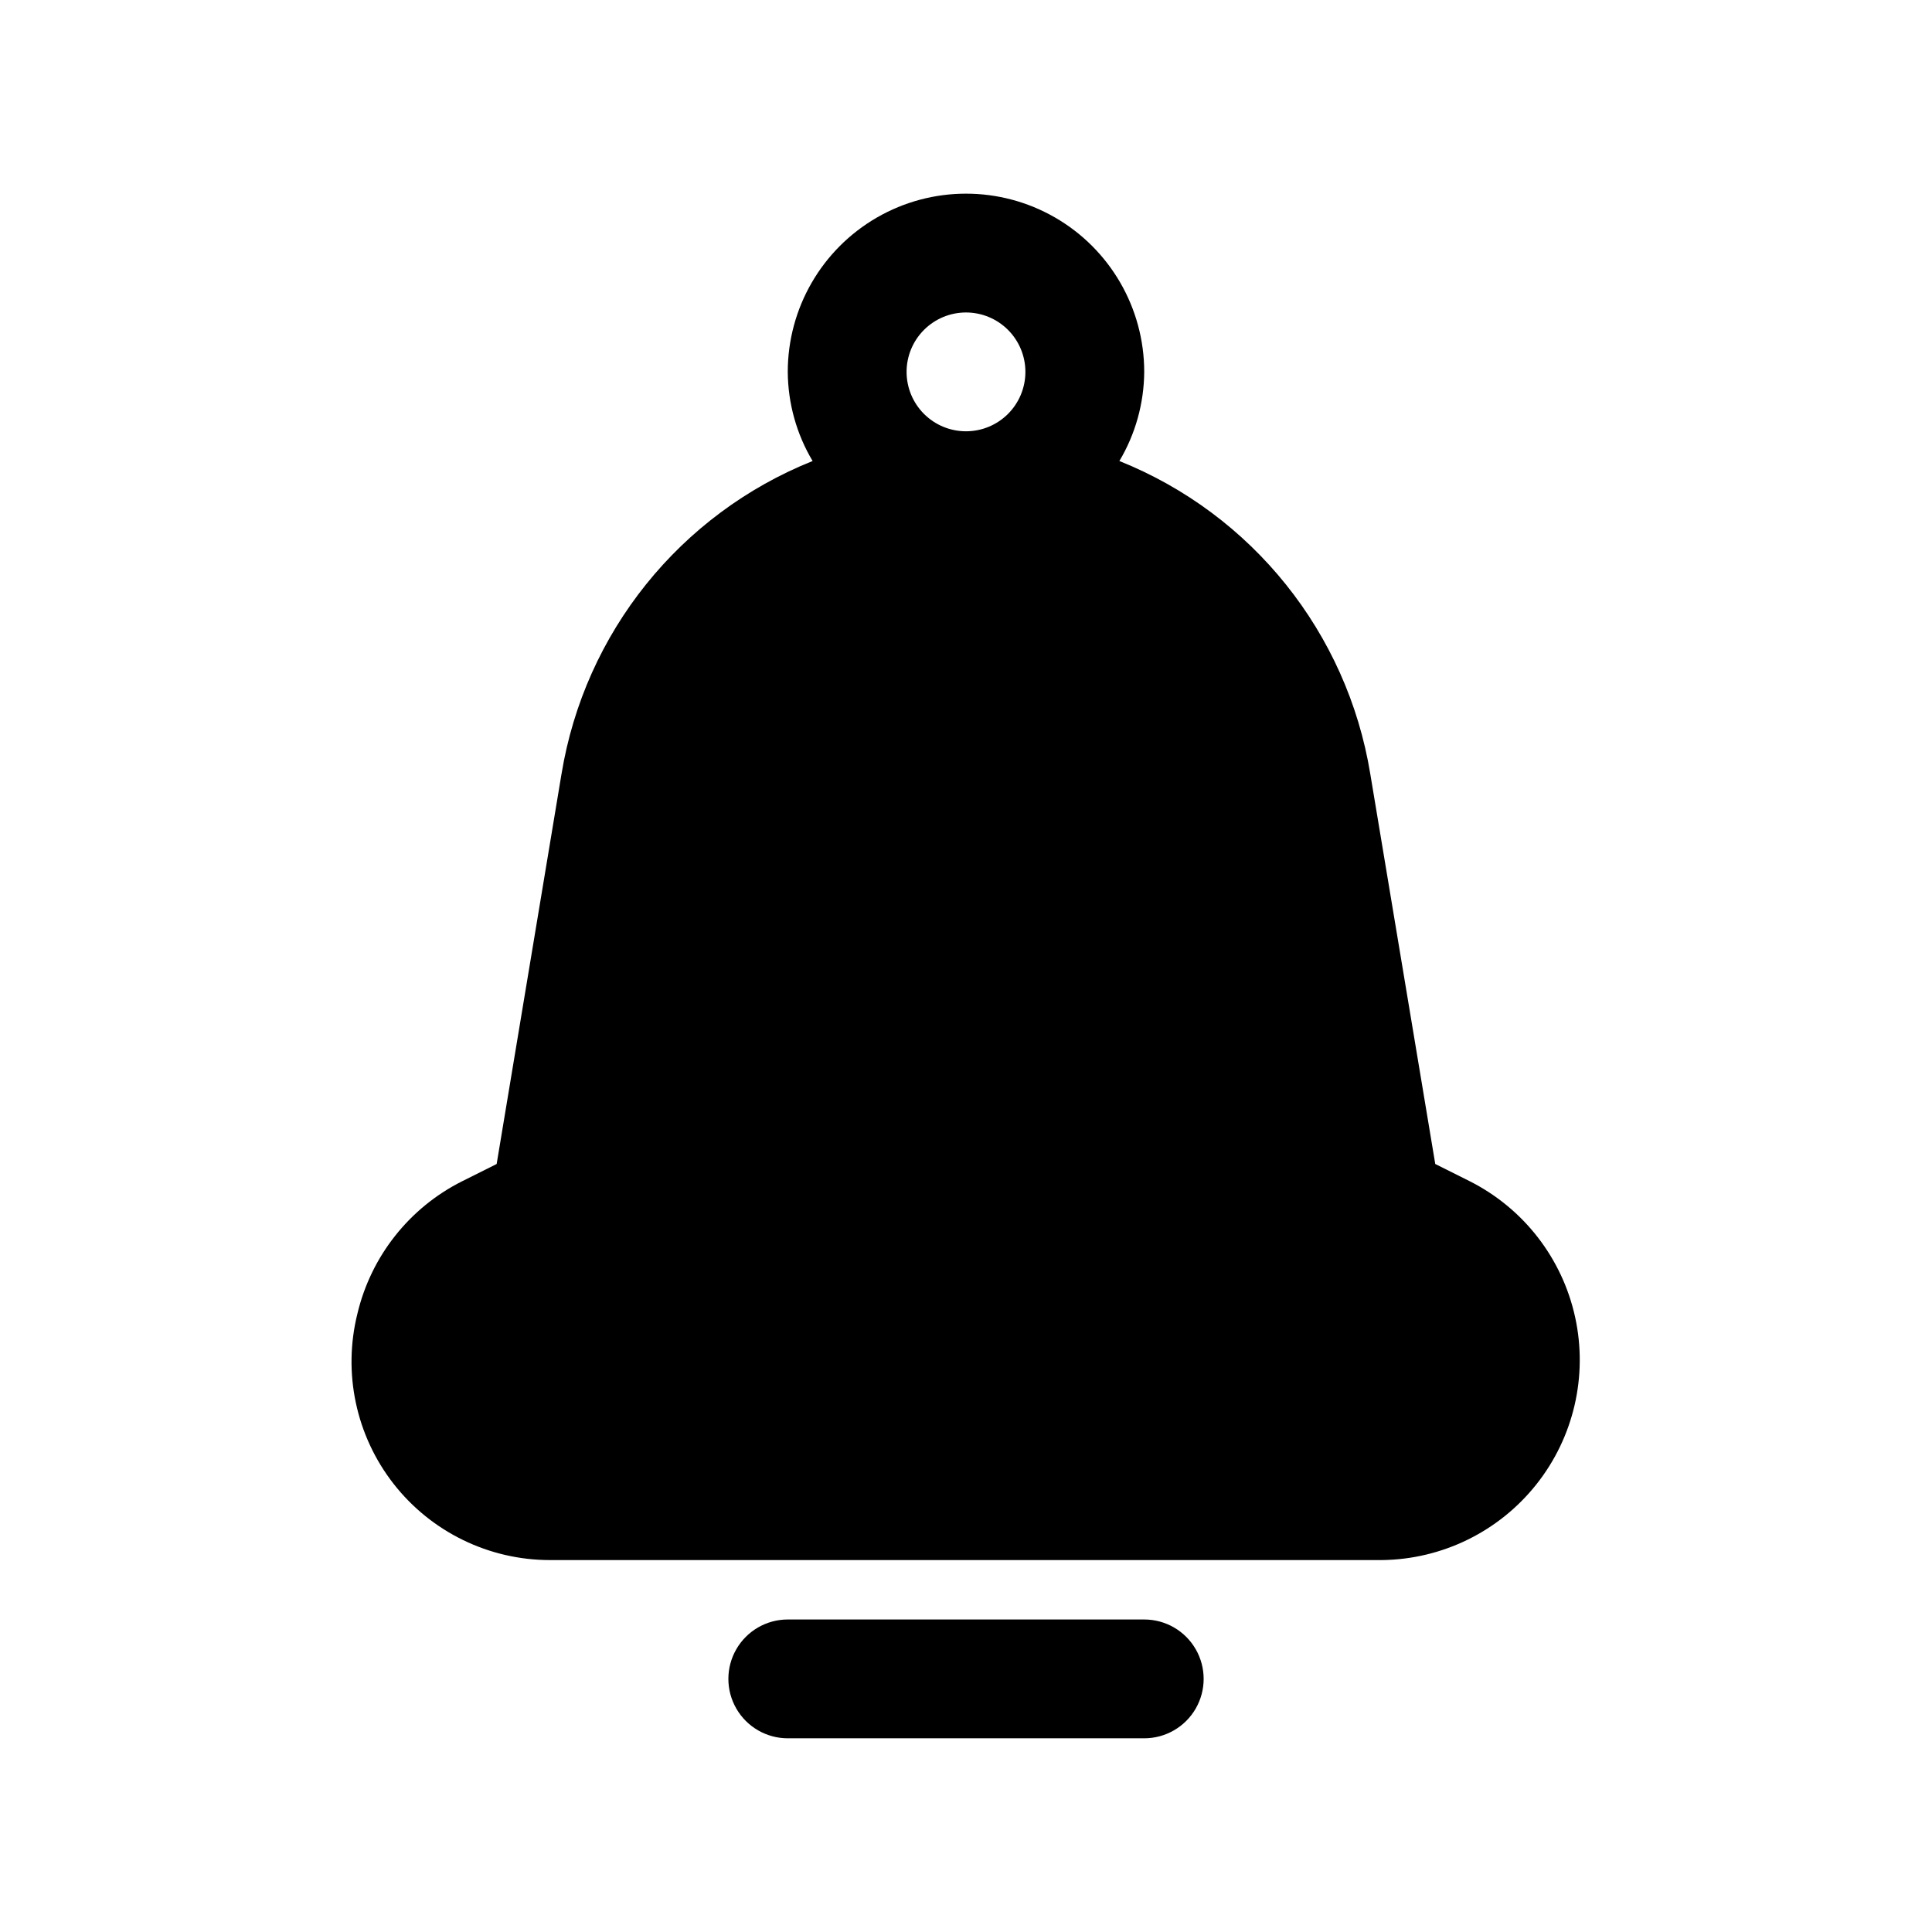
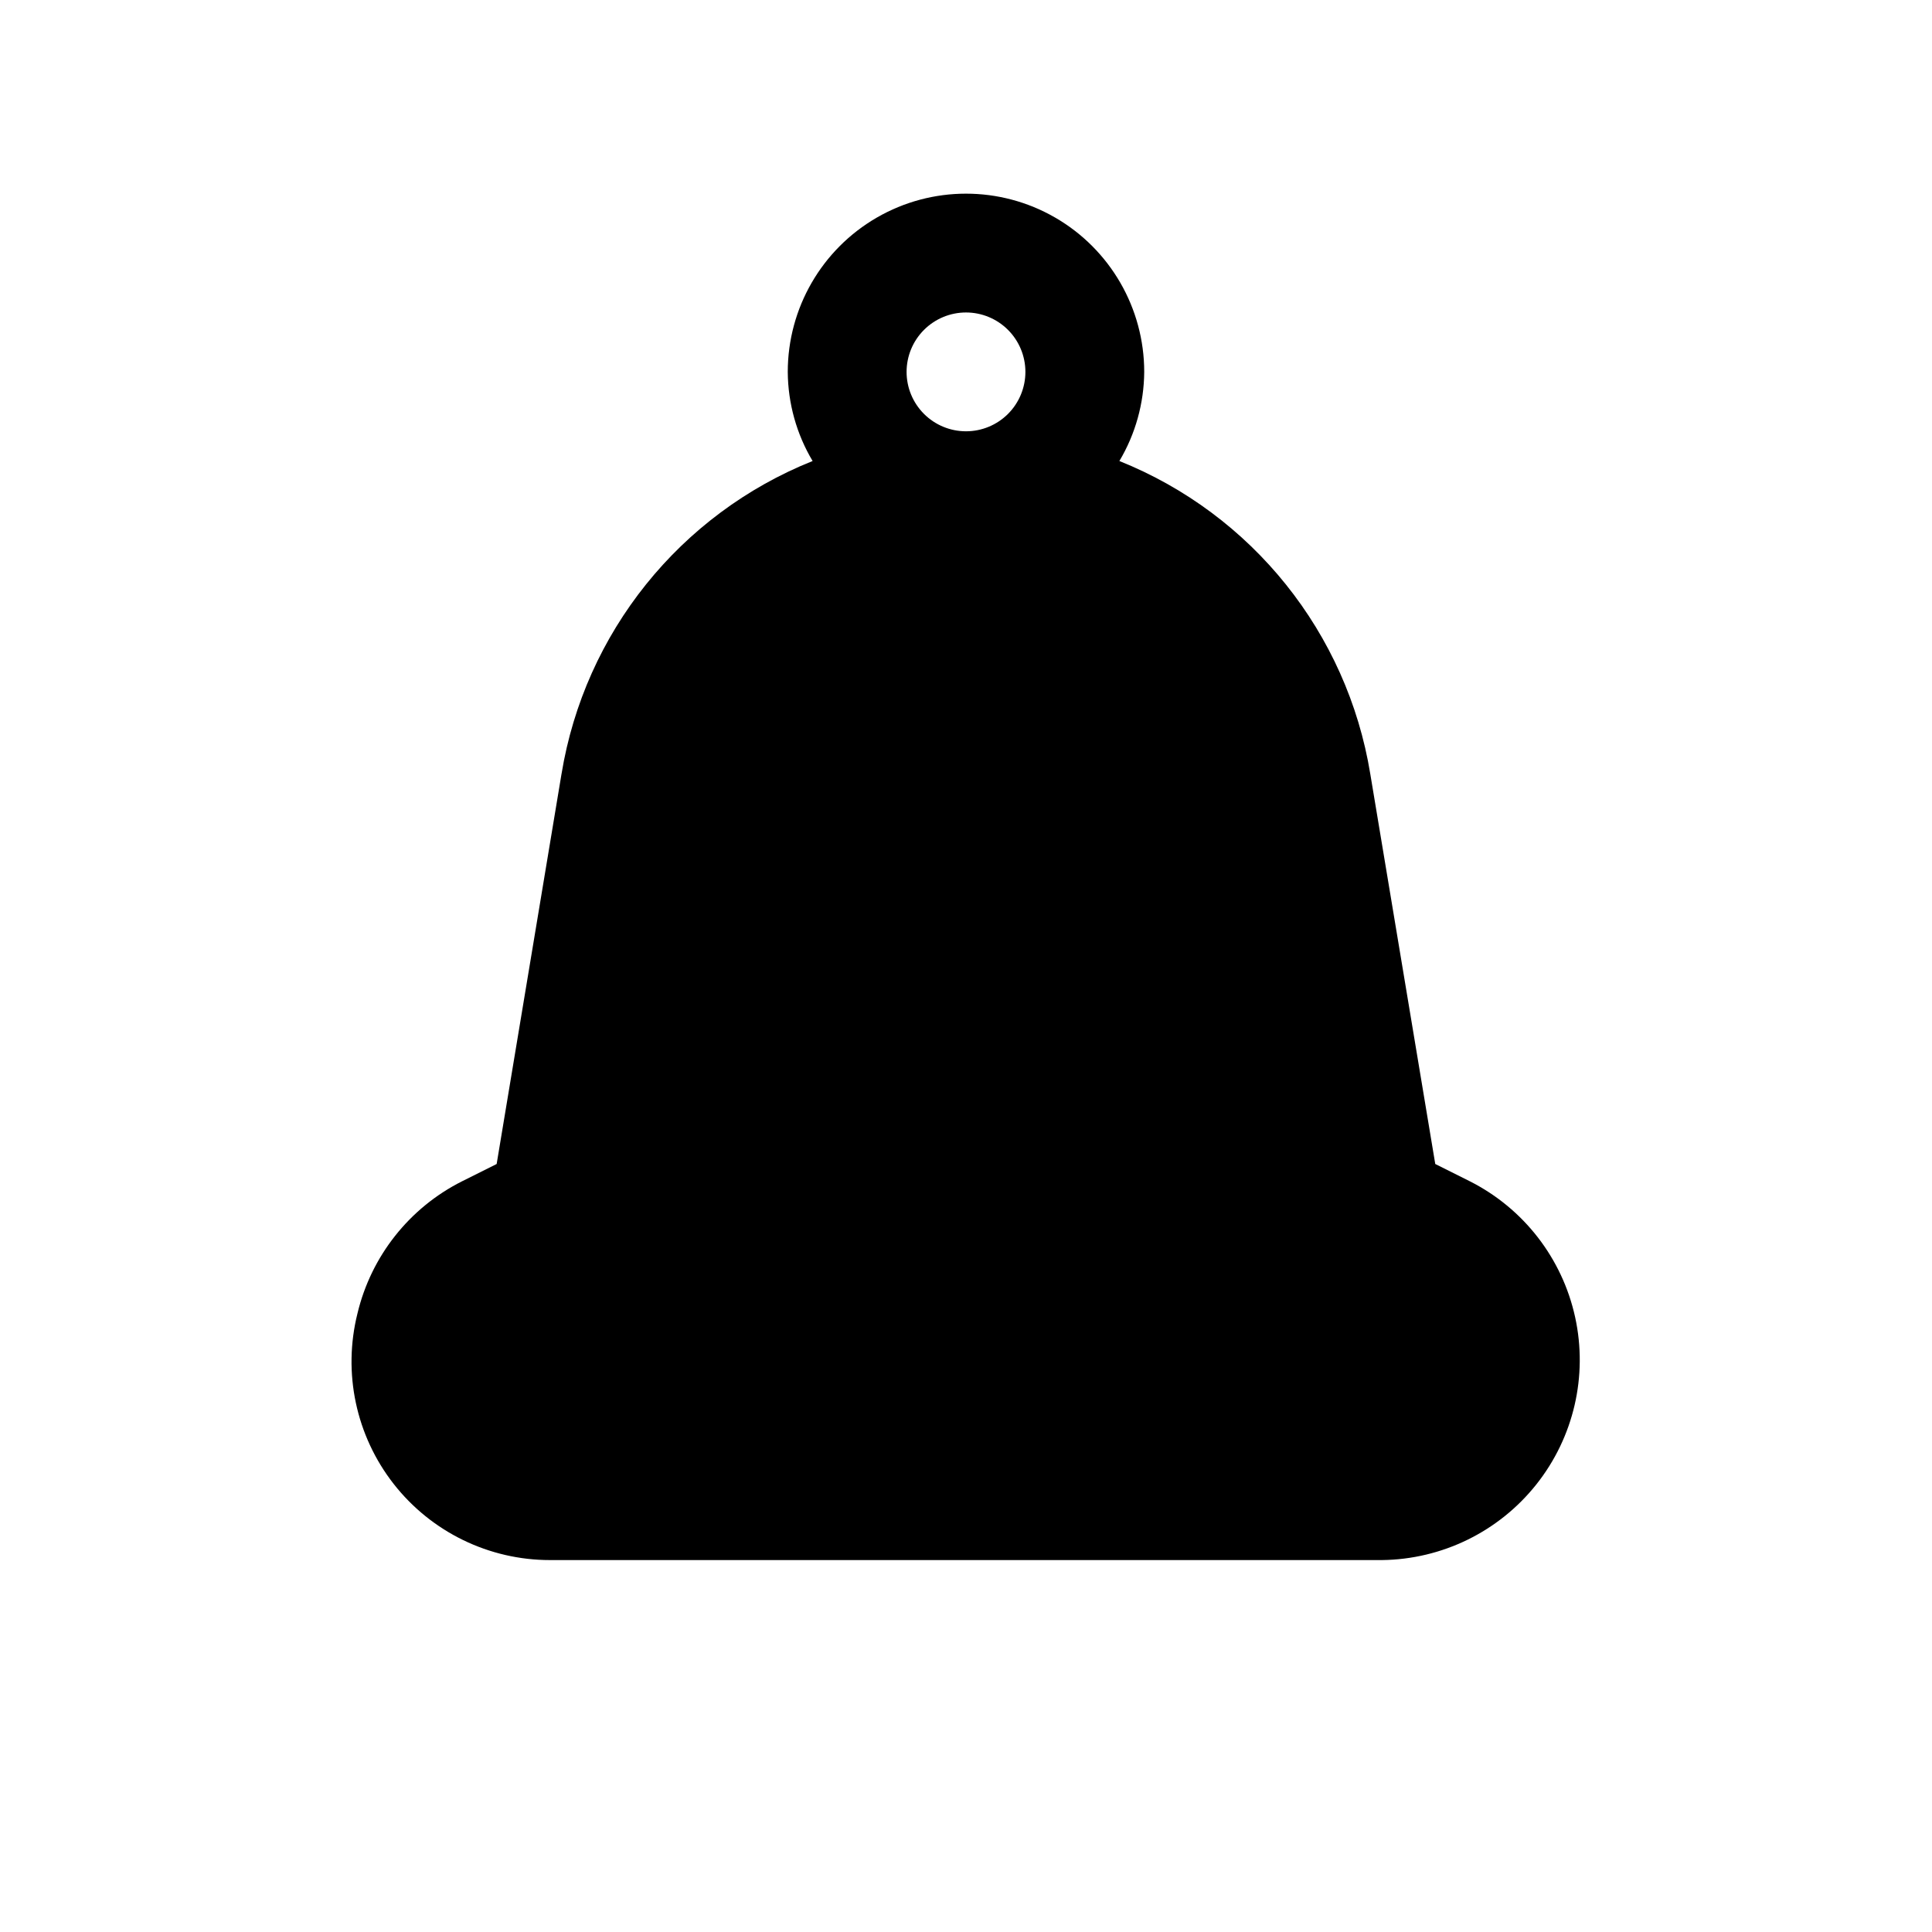
<svg xmlns="http://www.w3.org/2000/svg" fill="#000000" width="800px" height="800px" version="1.1" viewBox="144 144 512 512">
  <g>
    <path d="m292.81 349.08-17.191 103.39-9.164 4.582c-13.961 7.016-24.109 19.844-27.727 35.047-3.926 15.715-0.391 32.367 9.582 45.133 9.977 12.762 25.277 20.219 41.477 20.203h220.42c15.953-0.176 30.98-7.527 40.914-20.016 9.934-12.484 13.719-28.781 10.305-44.367-3.414-15.586-13.66-28.809-27.902-36l-9.164-4.582-17.223-103.39c-6.117-37.371-31.336-68.82-66.488-82.906 4.258-7.148 6.527-15.301 6.582-23.617 0-16.875-9.004-32.469-23.617-40.906s-32.617-8.438-47.23 0c-14.613 8.438-23.617 24.031-23.617 40.906 0.051 8.316 2.32 16.473 6.582 23.617-35.164 14.078-60.402 45.527-66.535 82.906zm107.19-122.27c4.176 0 8.18 1.66 11.133 4.613 2.949 2.953 4.609 6.957 4.609 11.133 0 4.176-1.66 8.18-4.609 11.133-2.953 2.953-6.957 4.609-11.133 4.609s-8.18-1.656-11.133-4.609c-2.953-2.953-4.613-6.957-4.613-11.133 0-4.176 1.66-8.18 4.613-11.133 2.953-2.953 6.957-4.613 11.133-4.613z" />
-     <path d="m352.77 573.18c-5.625 0-10.82 3-13.633 7.871-2.812 4.871-2.812 10.875 0 15.746 2.812 4.871 8.008 7.871 13.633 7.871h94.465c5.625 0 10.824-3 13.637-7.871 2.812-4.871 2.812-10.875 0-15.746-2.812-4.871-8.012-7.871-13.637-7.871z" />
  </g>
</svg>